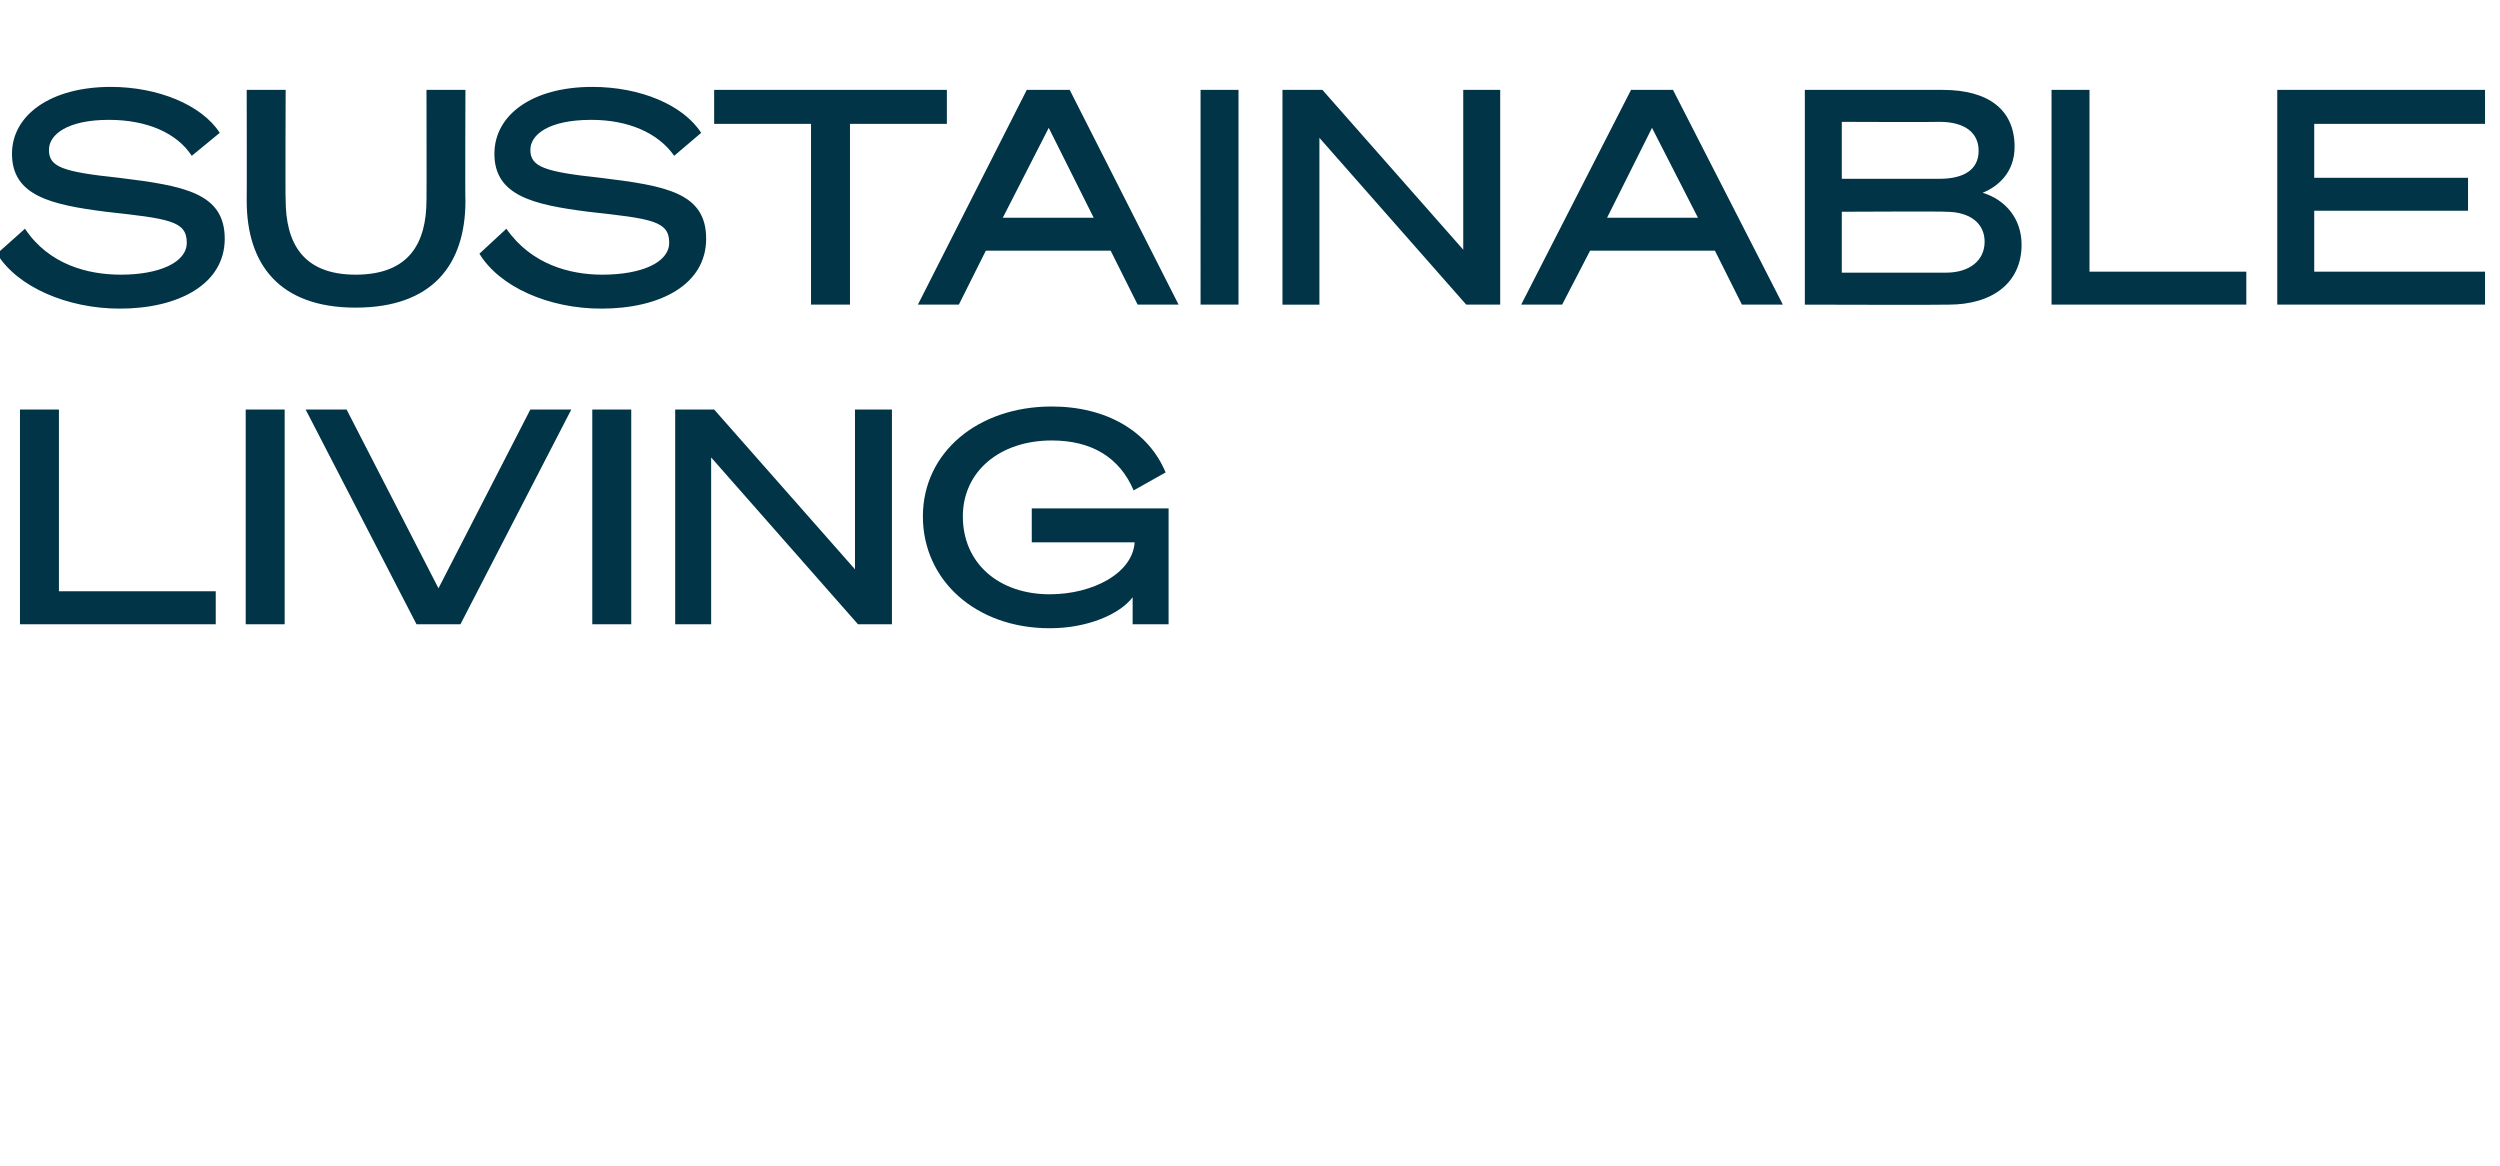
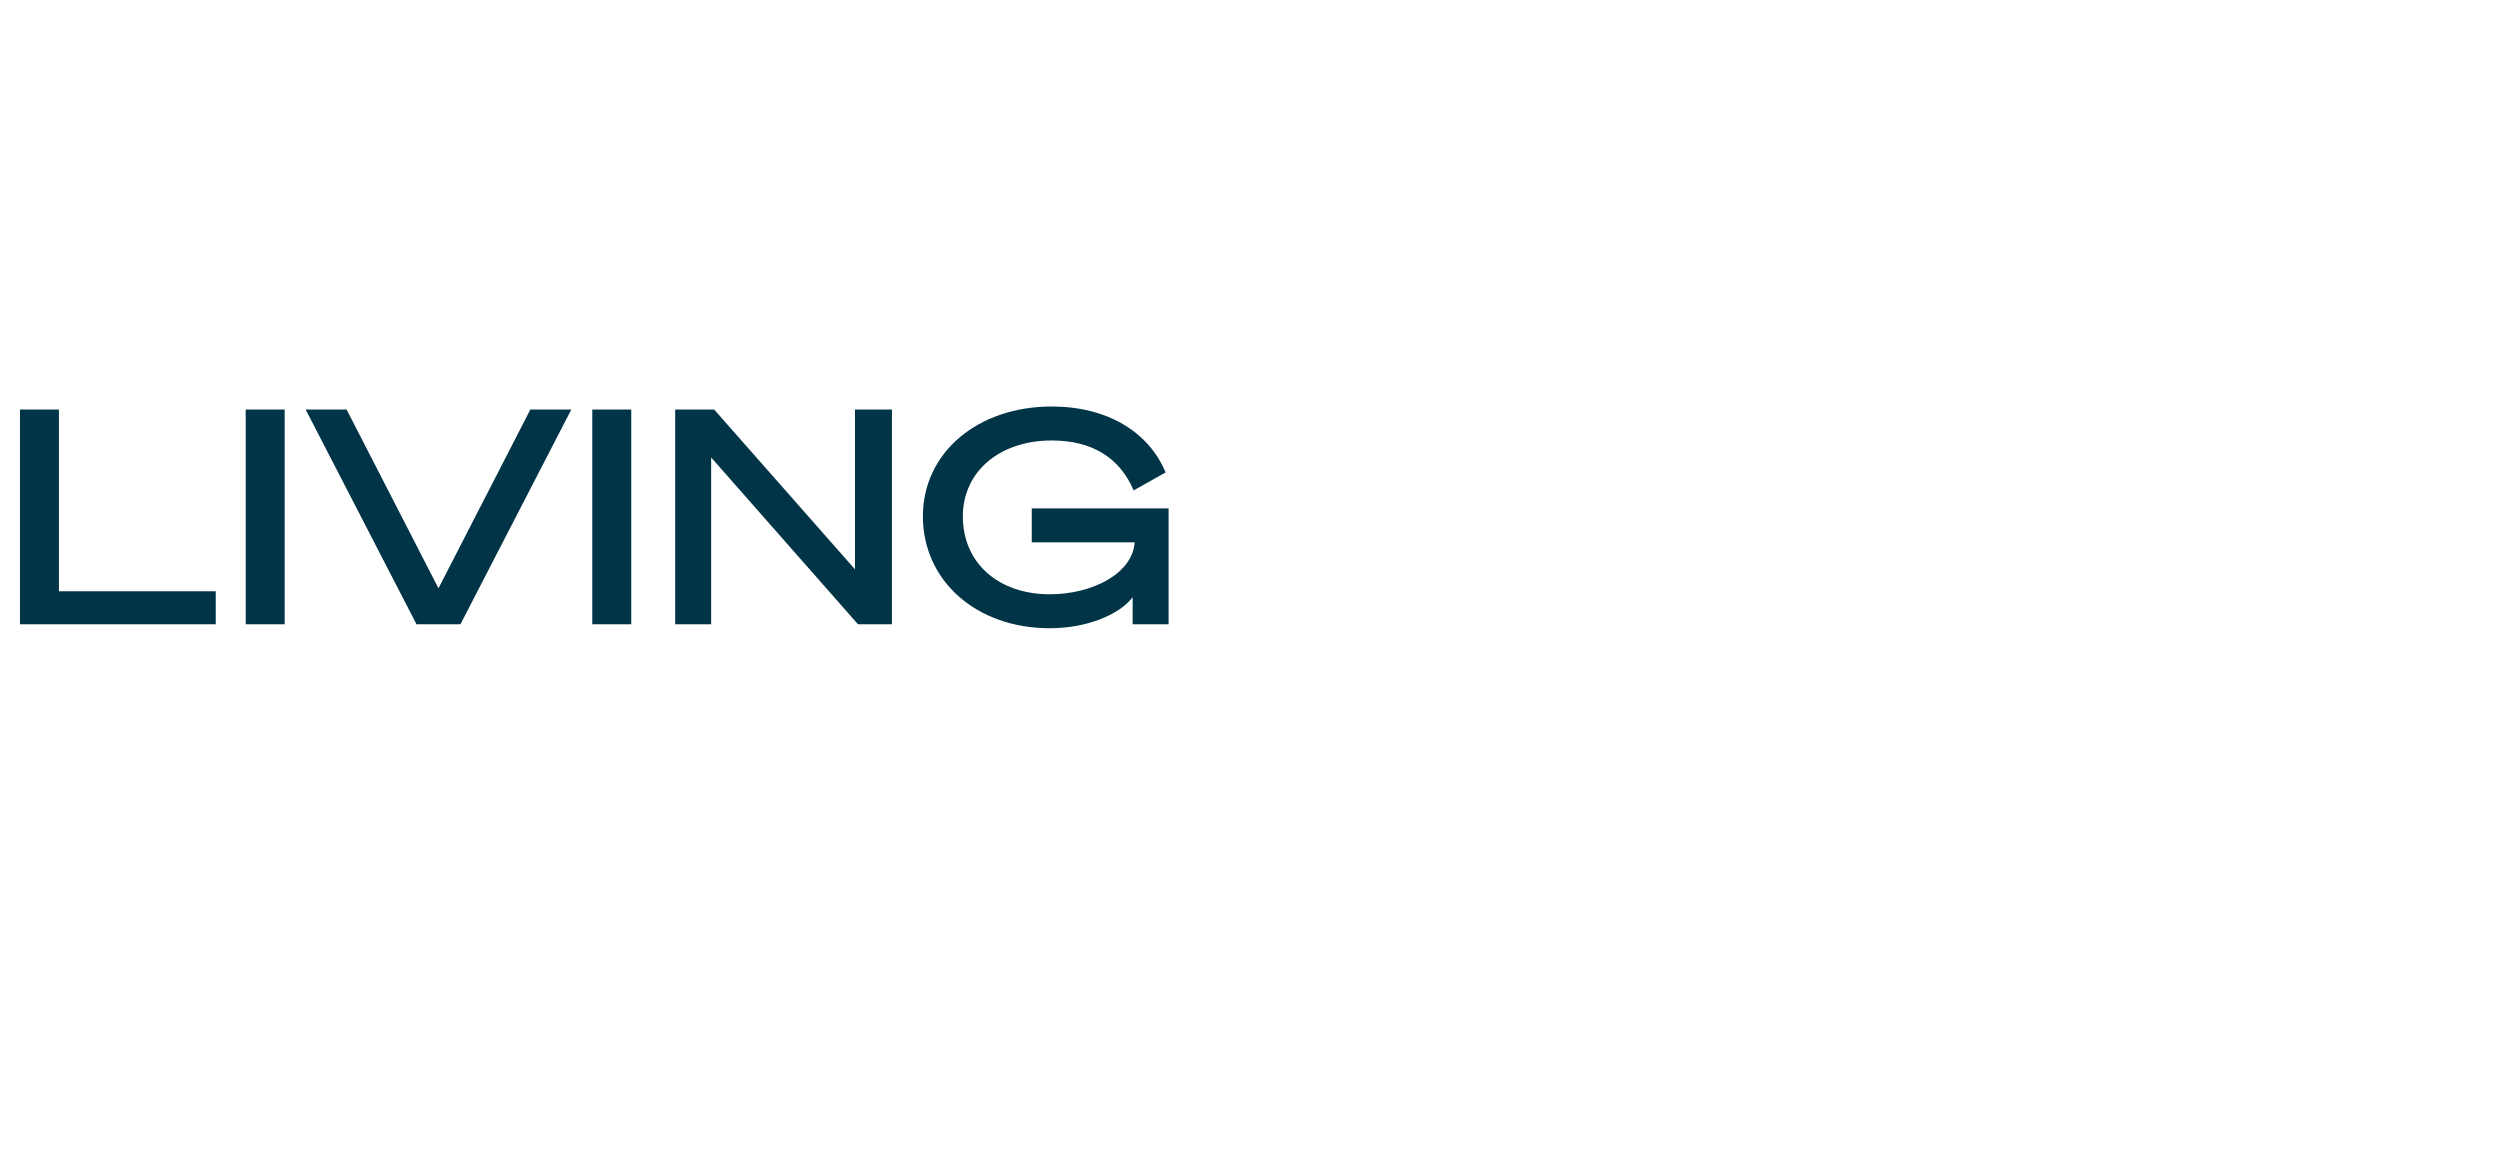
<svg xmlns="http://www.w3.org/2000/svg" version="1.1" width="250.3px" height="116.7px" viewBox="0 -9 250.3 116.7" style="top:-9px">
  <desc>sustainable living</desc>
  <defs />
  <g id="Polygon36483">
    <path d="m2 32h3.9v18.2h15.7v3.3H2V32zm26.5 21.5h-3.9V32h3.9v21.5zm13.2 0L30.6 32h4.1l9.2 17.9L53.1 32h4.1L46.1 53.5h-4.4zm21.5 0h-3.9V32h3.9v21.5zm26.1 0h-3.4L71.2 36.8v16.7h-3.6V32h3.9l14.1 16v-16h3.7v21.5zm27.4-15.2l-3.2 1.8c-1.4-3.3-4.2-5-8.2-5c-5.2 0-8.9 3.1-8.9 7.6c0 4.7 3.6 7.8 8.7 7.8c4.3 0 8.3-2.1 8.5-5.2h-10.3v-3.4H117v11.6h-3.6v-2.7c-1.3 1.7-4.5 3.1-8.3 3.1c-7.4 0-12.7-4.8-12.7-11.2c0-6.4 5.5-11 12.9-11c5.5 0 9.7 2.5 11.4 6.6z" stroke="none" fill="#003446" />
  </g>
  <g id="Polygon36482">
-     <path d="m2.5 13.9c2.4 3.6 6.3 4.6 9.6 4.6c3.8 0 6.6-1.2 6.6-3.2c0-2.2-1.8-2.4-8.1-3.1c-5.5-.7-9.4-1.6-9.4-5.8c0-3.9 3.9-6.7 9.9-6.7c4.7 0 9.1 1.8 10.9 4.6l-2.8 2.3C17.7 4.3 14.7 3 10.9 3c-4.2 0-6 1.5-6 3c0 1.7 1.3 2.2 7 2.8c6.5.8 10.6 1.5 10.6 6.1c0 4.6-4.7 7-10.5 7c-5.3 0-10.3-2.2-12.3-5.5l2.8-2.5zm22.2-2.8c.02.03 0-11.1 0-11.1h3.9s-.04 11.01 0 11c0 4.3 1.7 7.5 7 7.5c5.4 0 7.1-3.2 7.1-7.5c.02.01 0-11 0-11h3.9s-.04 11.13 0 11.1c0 6.4-3.3 10.7-11 10.7c-7.6 0-10.9-4.3-10.9-10.7zm26 2.8c2.5 3.6 6.4 4.6 9.6 4.6c3.9 0 6.7-1.2 6.7-3.2c0-2.2-1.8-2.4-8.1-3.1c-5.5-.7-9.4-1.6-9.4-5.8c0-3.9 3.8-6.7 9.8-6.7c4.8 0 9.1 1.8 10.9 4.6l-2.7 2.3C65.9 4.3 62.9 3 59.2 3c-4.3 0-6.1 1.5-6.1 3c0 1.7 1.4 2.2 7 2.8c6.6.8 10.6 1.5 10.6 6.1c0 4.6-4.6 7-10.5 7c-5.3 0-10.2-2.2-12.2-5.5l2.7-2.5zM85.1 3.4v18.1h-3.9V3.4h-9.7V0h23.3v3.4h-9.7zm22-3.4L118 21.5h-4.1l-2.7-5.4H98.7L96 21.5h-4.1L102.8 0h4.3zm-6.7 12.8h9.1l-4.5-9l-4.6 9zm23.6 8.7h-3.8V0h3.8v21.5zm26.2 0h-3.4L132.1 4.8v16.7h-3.7V0h4l14.1 16v-16h3.7v21.5zM167.5 0l11 21.5h-4.1l-2.7-5.4h-12.5l-2.8 5.4h-4.1l11-21.5h4.2zm-6.6 12.8h9.1l-4.6-9l-4.5 9zM180.7 0h13.8c4.6 0 7.2 2 7.2 5.7c0 2.6-1.7 4-3.2 4.6c2.3.7 3.9 2.6 3.9 5.2c0 3.8-2.9 6-7.3 6c-.04.04-14.4 0-14.4 0V0zm13.5 8.9c2.4 0 3.9-.9 3.9-2.8c0-1.9-1.5-2.9-3.9-2.9c-.04.04-9.8 0-9.8 0v5.7h9.8zm-9.8 9.4h10.4c2.5 0 3.9-1.3 3.9-3.1c0-1.8-1.4-3-3.9-3c.05-.05-10.4 0-10.4 0v6.1zm21-18.3h3.8v18.2h15.7v3.3h-19.5V0zm43.4 0v3.4h-17.1v5.4h15.4v3.3h-15.4v6.1h17.1v3.3H228V0h20.8z" stroke="none" fill="#003446" />
-   </g>
+     </g>
</svg>